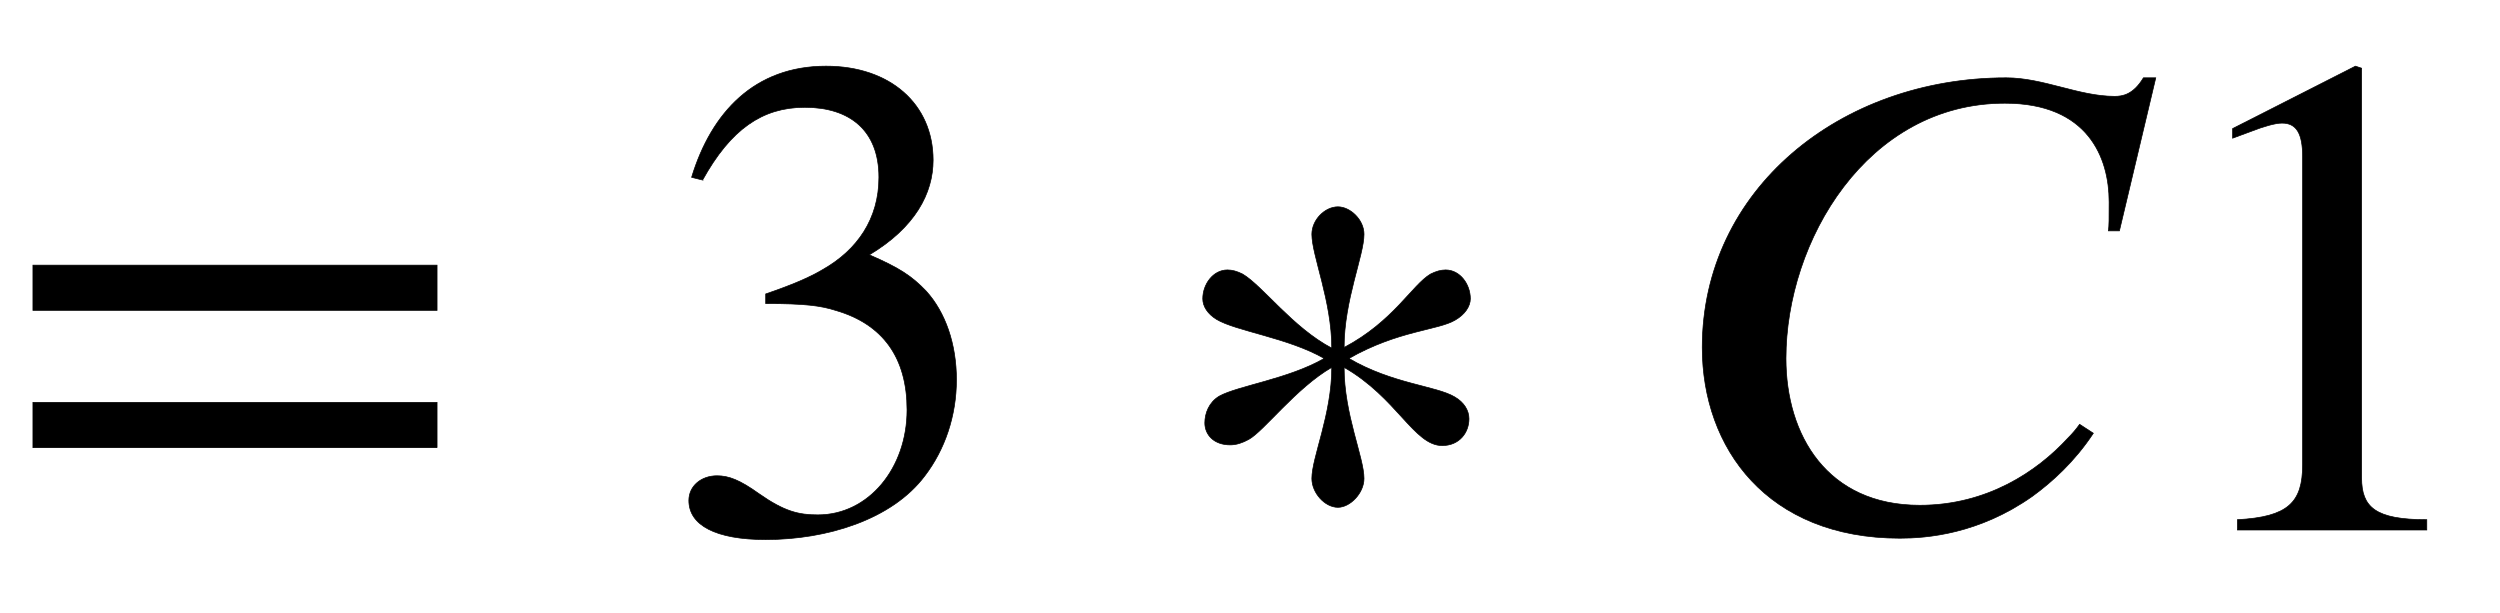
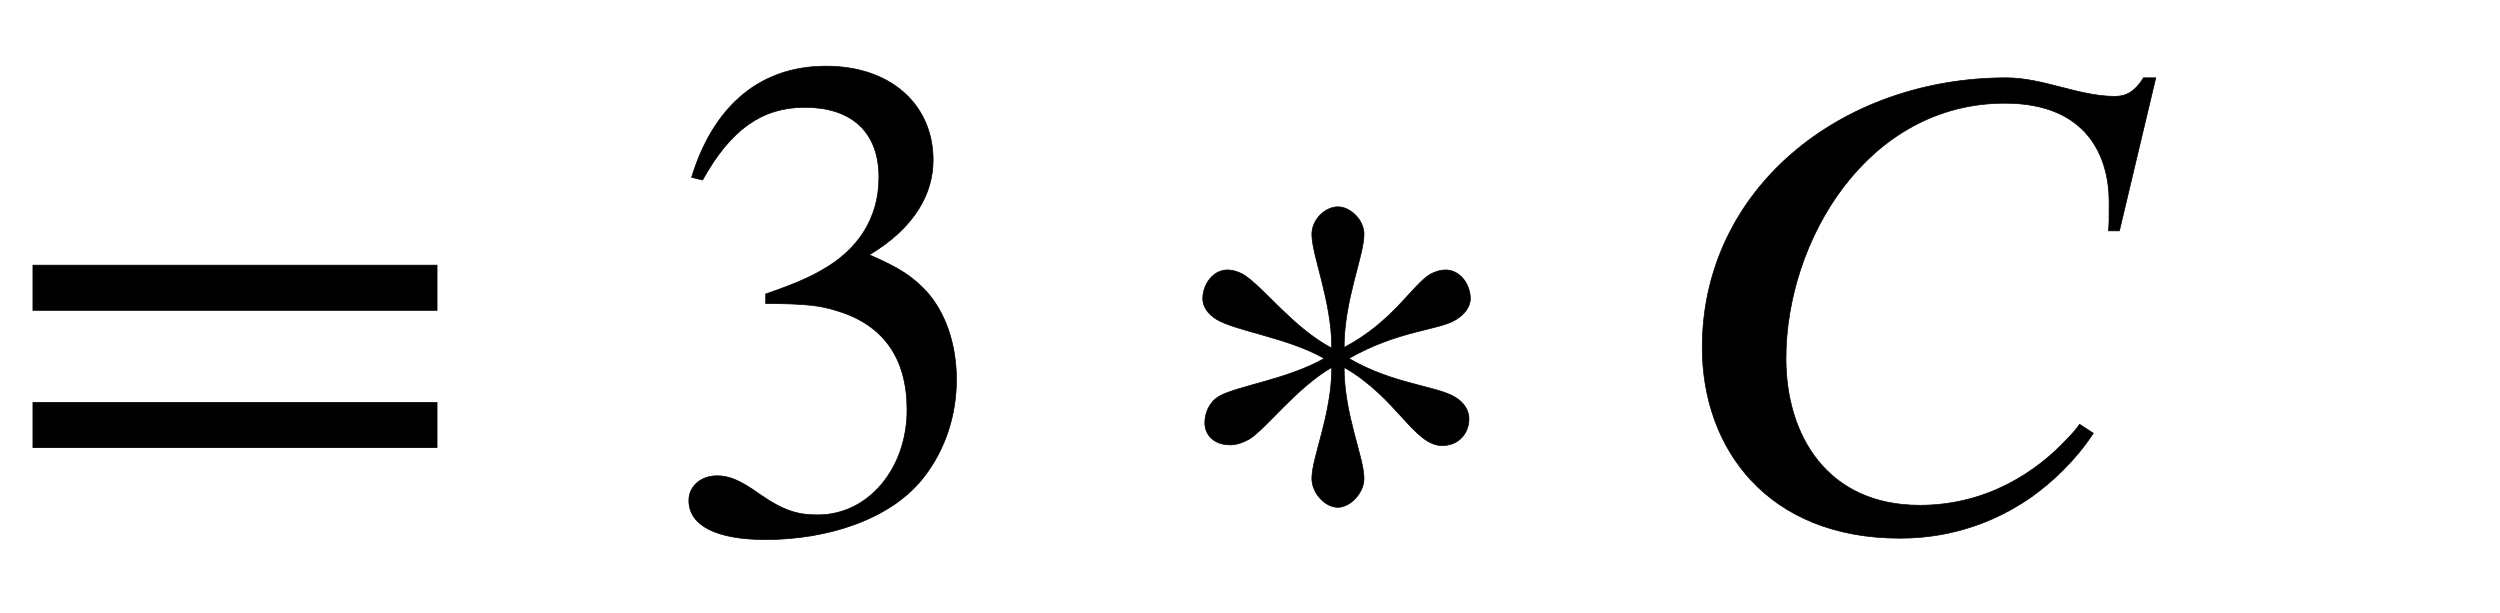
<svg xmlns="http://www.w3.org/2000/svg" xmlns:xlink="http://www.w3.org/1999/xlink" data-style="vertical-align:-.28ex" width="8.463ex" height="2.074ex" aria-labelledby="MathJax-SVG-1-Title" viewBox="0 -772.4 3643.7 892.9">
  <defs aria-hidden="true">
    <path id="a" stroke-width="1" d="M637 320H48v66h589v-66zm0-200H48v66h589v-66z" />
-     <path id="b" stroke-width="1" d="M61 510l-16 4c29 95 92 162 196 162 93 0 156-55 156-137 0-48-26-98-93-138 44-19 62-31 83-53 28-31 44-77 44-129 0-53-17-102-46-140-48-64-143-93-232-93C80-14 41 7 41 43c0 21 18 36 41 36 17 0 33-6 61-26 37-26 58-31 86-31 74 0 130 68 130 153 0 76-35 125-104 145-22 7-45 10-102 10v14c38 13 64 24 84 36 49 28 81 73 81 134 0 68-42 102-108 102-62 0-108-32-149-106z" />
+     <path id="b" stroke-width="1" d="M61 510l-16 4c29 95 92 162 196 162 93 0 156-55 156-137 0-48-26-98-93-138 44-19 62-31 83-53 28-31 44-77 44-129 0-53-17-102-46-140-48-64-143-93-232-93C80-14 41 7 41 43c0 21 18 36 41 36 17 0 33-6 61-26 37-26 58-31 86-31 74 0 130 68 130 153 0 76-35 125-104 145-22 7-45 10-102 10v14c38 13 64 24 84 36 49 28 81 73 81 134 0 68-42 102-108 102-62 0-108-32-149-106" />
    <path id="c" stroke-width="1" d="M457 337c0-11-8-23-22-31-25-15-83-15-155-56 63-37 127-40 154-56 14-8 21-20 21-32 0-20-14-39-39-39-41 0-66 70-143 114 0-69 29-131 29-162 0-21-20-42-38-42-19 0-38 21-38 42 0 31 29 93 29 162-52-30-99-93-121-105-9-5-18-8-27-8-24 0-37 15-37 32 0 14 6 30 21 39 27 15 101 25 153 55-52 30-129 40-157 57-13 8-20 19-20 30 0 21 15 42 36 42 7 0 14-2 22-6 29-17 73-78 130-108 0 69-29 135-29 166 0 21 19 40 38 40 18 0 38-19 38-40 0-31-29-96-29-165 72 38 99 91 126 107 8 4 15 6 22 6 21 0 36-21 36-42z" />
    <path id="d" stroke-width="1" d="M711 659l-53-223h-16c1 8 1 17 1 42 0 65-31 144-152 144-201 0-319-201-319-372 0-112 60-214 195-214 98 0 171 49 216 98 7 7 12 13 17 20l20-13c-27-41-60-71-89-92-78-55-154-61-193-61C145-12 50 119 50 266c0 230 201 393 443 393 54 0 106-27 158-27 11 0 27 2 42 27h18z" />
-     <path id="e" stroke-width="1" d="M394 0H118v15c74 4 95 25 95 80v449c0 34-9 49-30 49-10 0-27-5-45-12l-27-10v14l179 91 9-3V76c0-43 20-61 95-61V0z" />
  </defs>
  <g fill="currentColor" stroke="currentColor" stroke-width="0" aria-hidden="true" transform="scale(1 -1)">
    <use xlink:href="#a" />
    <use x="963" xlink:href="#b" />
    <use x="1686" xlink:href="#c" />
    <use x="2431" xlink:href="#d" />
    <use x="3143" xlink:href="#e" />
  </g>
</svg>